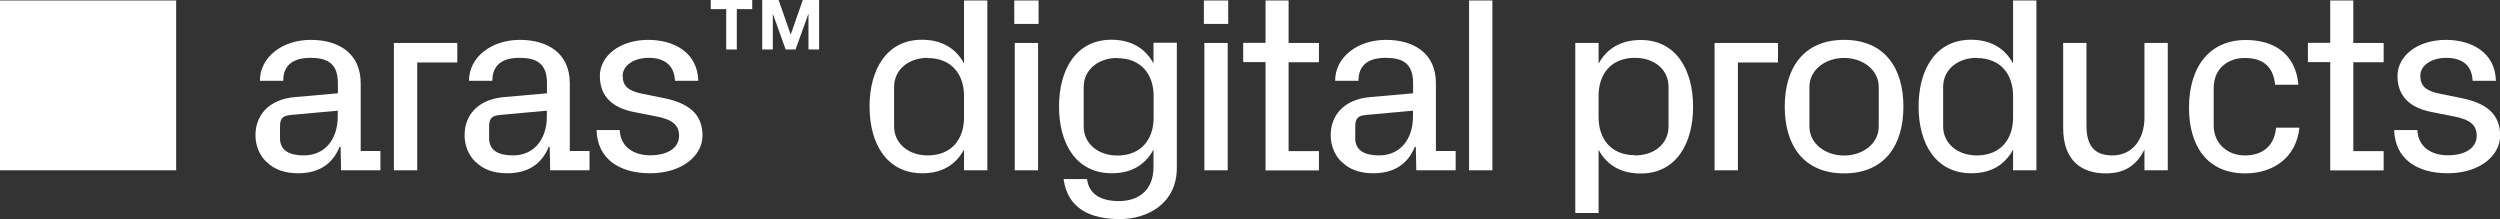
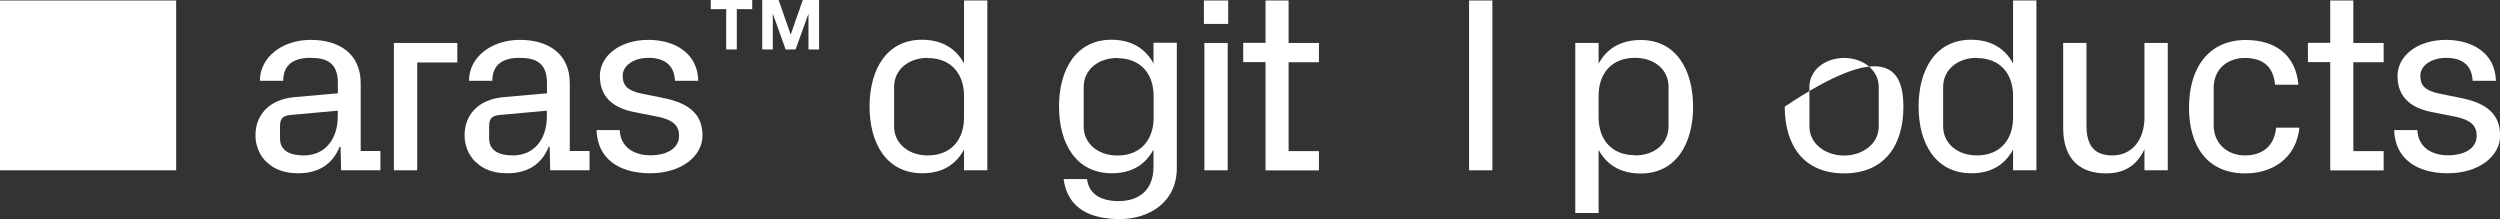
<svg xmlns="http://www.w3.org/2000/svg" width="194" height="17" viewBox="0 0 194 17" fill="none">
  <rect x="0" y="0" width="194" height="17" fill="#333333" stroke="none" />
  <g clip-path="url(#clip0_2126_16496)">
    <path d="M13.67 0.037V13.214H0V0.037H13.67Z" fill="white" />
    <path d="M20.667 12.559C20.121 12.032 19.824 11.275 19.824 10.499C19.824 8.948 20.849 7.711 22.878 7.535L26.219 7.24V6.446C26.219 4.894 25.376 4.488 24.084 4.488C22.792 4.488 21.978 5.014 21.978 6.27H20.169C20.169 4.405 21.94 3.094 24.113 3.094C26.286 3.094 27.99 4.137 27.99 6.464V11.718H29.521V13.214H26.468L26.429 11.395H26.353C25.788 12.79 24.668 13.445 23.136 13.445C22.112 13.445 21.27 13.159 20.686 12.559H20.667ZM26.209 9.031V8.588L22.572 8.92C21.825 8.976 21.729 9.308 21.729 9.872V10.74C21.729 11.654 22.428 12.06 23.577 12.06C25.204 12.06 26.209 10.823 26.209 9.031Z" fill="white" />
    <path d="M35.487 3.334V4.848H32.376V13.214H30.566V3.334H35.487Z" fill="white" />
    <path d="M36.893 12.559C36.347 12.032 36.051 11.275 36.051 10.499C36.051 8.948 37.075 7.711 39.105 7.535L42.445 7.24V6.446C42.445 4.894 41.603 4.488 40.311 4.488C39.018 4.488 38.205 5.014 38.205 6.27H36.395C36.395 4.405 38.166 3.094 40.339 3.094C42.512 3.094 44.216 4.137 44.216 6.464V11.718H45.748V13.214H42.694L42.656 11.395H42.579C42.015 12.79 40.895 13.445 39.363 13.445C38.339 13.445 37.496 13.159 36.912 12.559H36.893ZM42.436 9.031V8.588L38.798 8.92C38.051 8.976 37.956 9.308 37.956 9.872V10.74C37.956 11.654 38.655 12.06 39.803 12.06C41.431 12.06 42.436 10.823 42.436 9.031Z" fill="white" />
    <path d="M46.281 10.093H48.09C48.148 11.414 49.191 12.051 50.465 12.051C51.738 12.051 52.695 11.524 52.695 10.536C52.695 9.742 52.236 9.271 50.867 9.022L49.182 8.69C47.497 8.357 46.549 7.452 46.549 5.901C46.549 4.35 48.081 3.094 50.311 3.094C52.264 3.094 54.131 4.045 54.188 6.27H52.379C52.322 4.95 51.431 4.488 50.331 4.488C49.23 4.488 48.32 5.051 48.32 5.882C48.32 6.658 48.741 7.046 49.766 7.258L51.498 7.609C53.528 8.016 54.514 8.911 54.514 10.518C54.514 12.125 52.867 13.445 50.455 13.445C48.043 13.445 46.358 12.319 46.291 10.093H46.281Z" fill="white" />
    <path d="M58.373 0V0.711H57.176V3.841H56.353V0.711H55.156V0H58.363H58.373ZM63.561 0V3.841H62.738V1.062L61.733 3.841H60.967L59.971 1.062V3.841H59.148V0H60.421L61.359 2.687L62.297 0H63.551H63.561Z" fill="white" />
    <path d="M74.809 11.607C74.168 12.789 73.105 13.445 71.574 13.445C68.798 13.445 67.477 11.136 67.477 8.265C67.477 5.393 68.807 3.084 71.535 3.084C73.067 3.084 74.168 3.74 74.809 4.922V0.037H76.618V13.214H74.809V11.607ZM71.995 4.488C70.511 4.488 69.382 5.402 69.382 6.741V9.807C69.382 11.146 70.511 12.06 71.995 12.06C73.823 12.06 74.809 10.823 74.809 9.114V7.452C74.809 5.744 73.823 4.506 71.995 4.506V4.488Z" fill="white" />
-     <path d="M78.707 1.856V0.037H80.593V1.856H78.707ZM78.745 3.334H80.555V13.214H78.745V3.334Z" fill="white" />
    <path d="M82.543 13.897H84.353C84.496 15.042 85.396 15.605 86.822 15.605C88.249 15.605 89.512 14.867 89.512 12.946V11.607C88.871 12.789 87.808 13.445 86.277 13.445C83.501 13.445 82.18 11.136 82.18 8.264C82.18 5.393 83.51 3.084 86.239 3.084C87.77 3.084 88.871 3.74 89.512 4.922V3.315H91.322V13.029C91.322 15.762 89.091 17 86.899 17C84.707 17 82.859 16.261 82.534 13.897H82.543ZM86.708 4.497C85.224 4.497 84.094 5.411 84.094 6.75V9.816C84.094 11.155 85.224 12.069 86.708 12.069C88.536 12.069 89.522 10.831 89.522 9.123V7.461C89.522 5.753 88.536 4.515 86.708 4.515V4.497Z" fill="white" />
    <path d="M93.422 1.856V0.037H95.308V1.856H93.422ZM93.46 3.334H95.269V13.214H93.46V3.334Z" fill="white" />
    <path d="M96.473 4.82V3.324H98.205V0.037H99.995V3.334H102.35V4.83H99.995V11.727H102.35V13.223H98.205V4.82H96.473Z" fill="white" />
-     <path d="M104.104 12.559C103.558 12.032 103.262 11.275 103.262 10.499C103.262 8.948 104.286 7.711 106.315 7.535L109.656 7.24V6.446C109.656 4.894 108.814 4.488 107.522 4.488C106.229 4.488 105.416 5.014 105.416 6.27H103.606C103.606 4.405 105.377 3.094 107.55 3.094C109.723 3.094 111.427 4.137 111.427 6.464V11.718H112.959V13.214H109.905L109.867 11.395H109.79C109.225 12.79 108.105 13.445 106.574 13.445C105.55 13.445 104.707 13.159 104.123 12.559H104.104ZM109.647 9.031V8.588L106.009 8.92C105.262 8.976 105.167 9.308 105.167 9.872V10.74C105.167 11.654 105.865 12.06 107.014 12.06C108.642 12.06 109.647 10.823 109.647 9.031Z" fill="white" />
    <path d="M114 0.037H115.809V13.214H114V0.037Z" fill="white" />
    <path d="M122.242 3.334H124.051V4.941C124.693 3.759 125.784 3.104 127.325 3.104C130.063 3.104 131.384 5.412 131.384 8.284C131.384 11.156 130.053 13.464 127.325 13.464C125.775 13.464 124.693 12.809 124.051 11.627V16.53H122.242V3.334ZM126.866 12.061C128.397 12.061 129.479 11.146 129.479 9.807V6.742C129.479 5.403 128.397 4.489 126.866 4.489C125.037 4.489 124.051 5.726 124.051 7.434V9.096C124.051 10.805 125.037 12.042 126.866 12.042V12.061Z" fill="white" />
-     <path d="M137.971 3.334V4.848H134.86V13.214H133.051V3.334H137.971Z" fill="white" />
-     <path d="M138.496 8.274C138.496 5.245 139.98 3.094 143.101 3.094C146.221 3.094 147.705 5.245 147.705 8.274C147.705 11.303 146.221 13.454 143.101 13.454C139.98 13.454 138.496 11.303 138.496 8.274ZM143.101 4.497C141.655 4.497 140.411 5.412 140.411 6.75V9.816C140.411 11.155 141.655 12.069 143.101 12.069C144.546 12.069 145.79 11.155 145.79 9.816V6.75C145.79 5.412 144.546 4.497 143.101 4.497Z" fill="white" />
+     <path d="M138.496 8.274C146.221 3.094 147.705 5.245 147.705 8.274C147.705 11.303 146.221 13.454 143.101 13.454C139.98 13.454 138.496 11.303 138.496 8.274ZM143.101 4.497C141.655 4.497 140.411 5.412 140.411 6.75V9.816C140.411 11.155 141.655 12.069 143.101 12.069C144.546 12.069 145.79 11.155 145.79 9.816V6.75C145.79 5.412 144.546 4.497 143.101 4.497Z" fill="white" />
    <path d="M156.215 11.607C155.574 12.789 154.512 13.445 152.98 13.445C150.204 13.445 148.883 11.136 148.883 8.265C148.883 5.393 150.213 3.084 152.942 3.084C154.473 3.084 155.574 3.74 156.215 4.922V0.037H158.025V13.214H156.215V11.607ZM153.401 4.488C151.917 4.488 150.788 5.402 150.788 6.741V9.807C150.788 11.146 151.917 12.06 153.401 12.06C155.229 12.06 156.215 10.823 156.215 9.114V7.452C156.215 5.744 155.229 4.506 153.401 4.506V4.488Z" fill="white" />
    <path d="M163.414 13.455C161.528 13.455 160.102 12.466 160.102 9.927V3.334H161.911V9.733C161.911 11.146 162.389 12.06 163.921 12.06C165.453 12.06 166.41 10.841 166.41 9.115V3.334H168.219V13.214H166.41V11.589C165.845 12.753 164.964 13.455 163.414 13.455Z" fill="white" />
    <path d="M174.28 3.104C176.453 3.104 178.138 4.165 178.358 6.576H176.549C176.386 4.969 175.4 4.498 174.175 4.498C172.95 4.498 171.782 5.274 171.782 6.825V9.734C171.782 11.146 172.863 12.061 174.194 12.061C175.525 12.061 176.482 11.386 176.626 9.909H178.435C178.176 12.328 176.3 13.455 174.232 13.455C171.255 13.455 169.867 11.303 169.867 8.358C169.867 5.181 171.456 3.104 174.271 3.104H174.28Z" fill="white" />
    <path d="M179.094 4.82V3.324H180.826V0.037H182.617V3.334H184.971V4.83H182.617V11.727H184.971V13.223H180.826V4.82H179.094Z" fill="white" />
    <path d="M185.777 10.093H187.587C187.644 11.414 188.687 12.051 189.961 12.051C191.234 12.051 192.191 11.524 192.191 10.536C192.191 9.742 191.732 9.271 190.363 9.022L188.678 8.69C186.993 8.357 186.045 7.452 186.045 5.901C186.045 4.35 187.577 3.094 189.807 3.094C191.76 3.094 193.627 4.045 193.684 6.27H191.875C191.818 4.95 190.927 4.488 189.827 4.488C188.726 4.488 187.816 5.051 187.816 5.882C187.816 6.658 188.238 7.046 189.262 7.258L190.994 7.609C193.024 8.016 194.01 8.911 194.01 10.518C194.01 12.125 192.363 13.445 189.951 13.445C187.539 13.445 185.854 12.319 185.787 10.093H185.777Z" fill="white" />
  </g>
  <defs>
    <clipPath id="clip0_2126_16496">
      <rect width="194" height="17" fill="white" />
    </clipPath>
  </defs>
</svg>